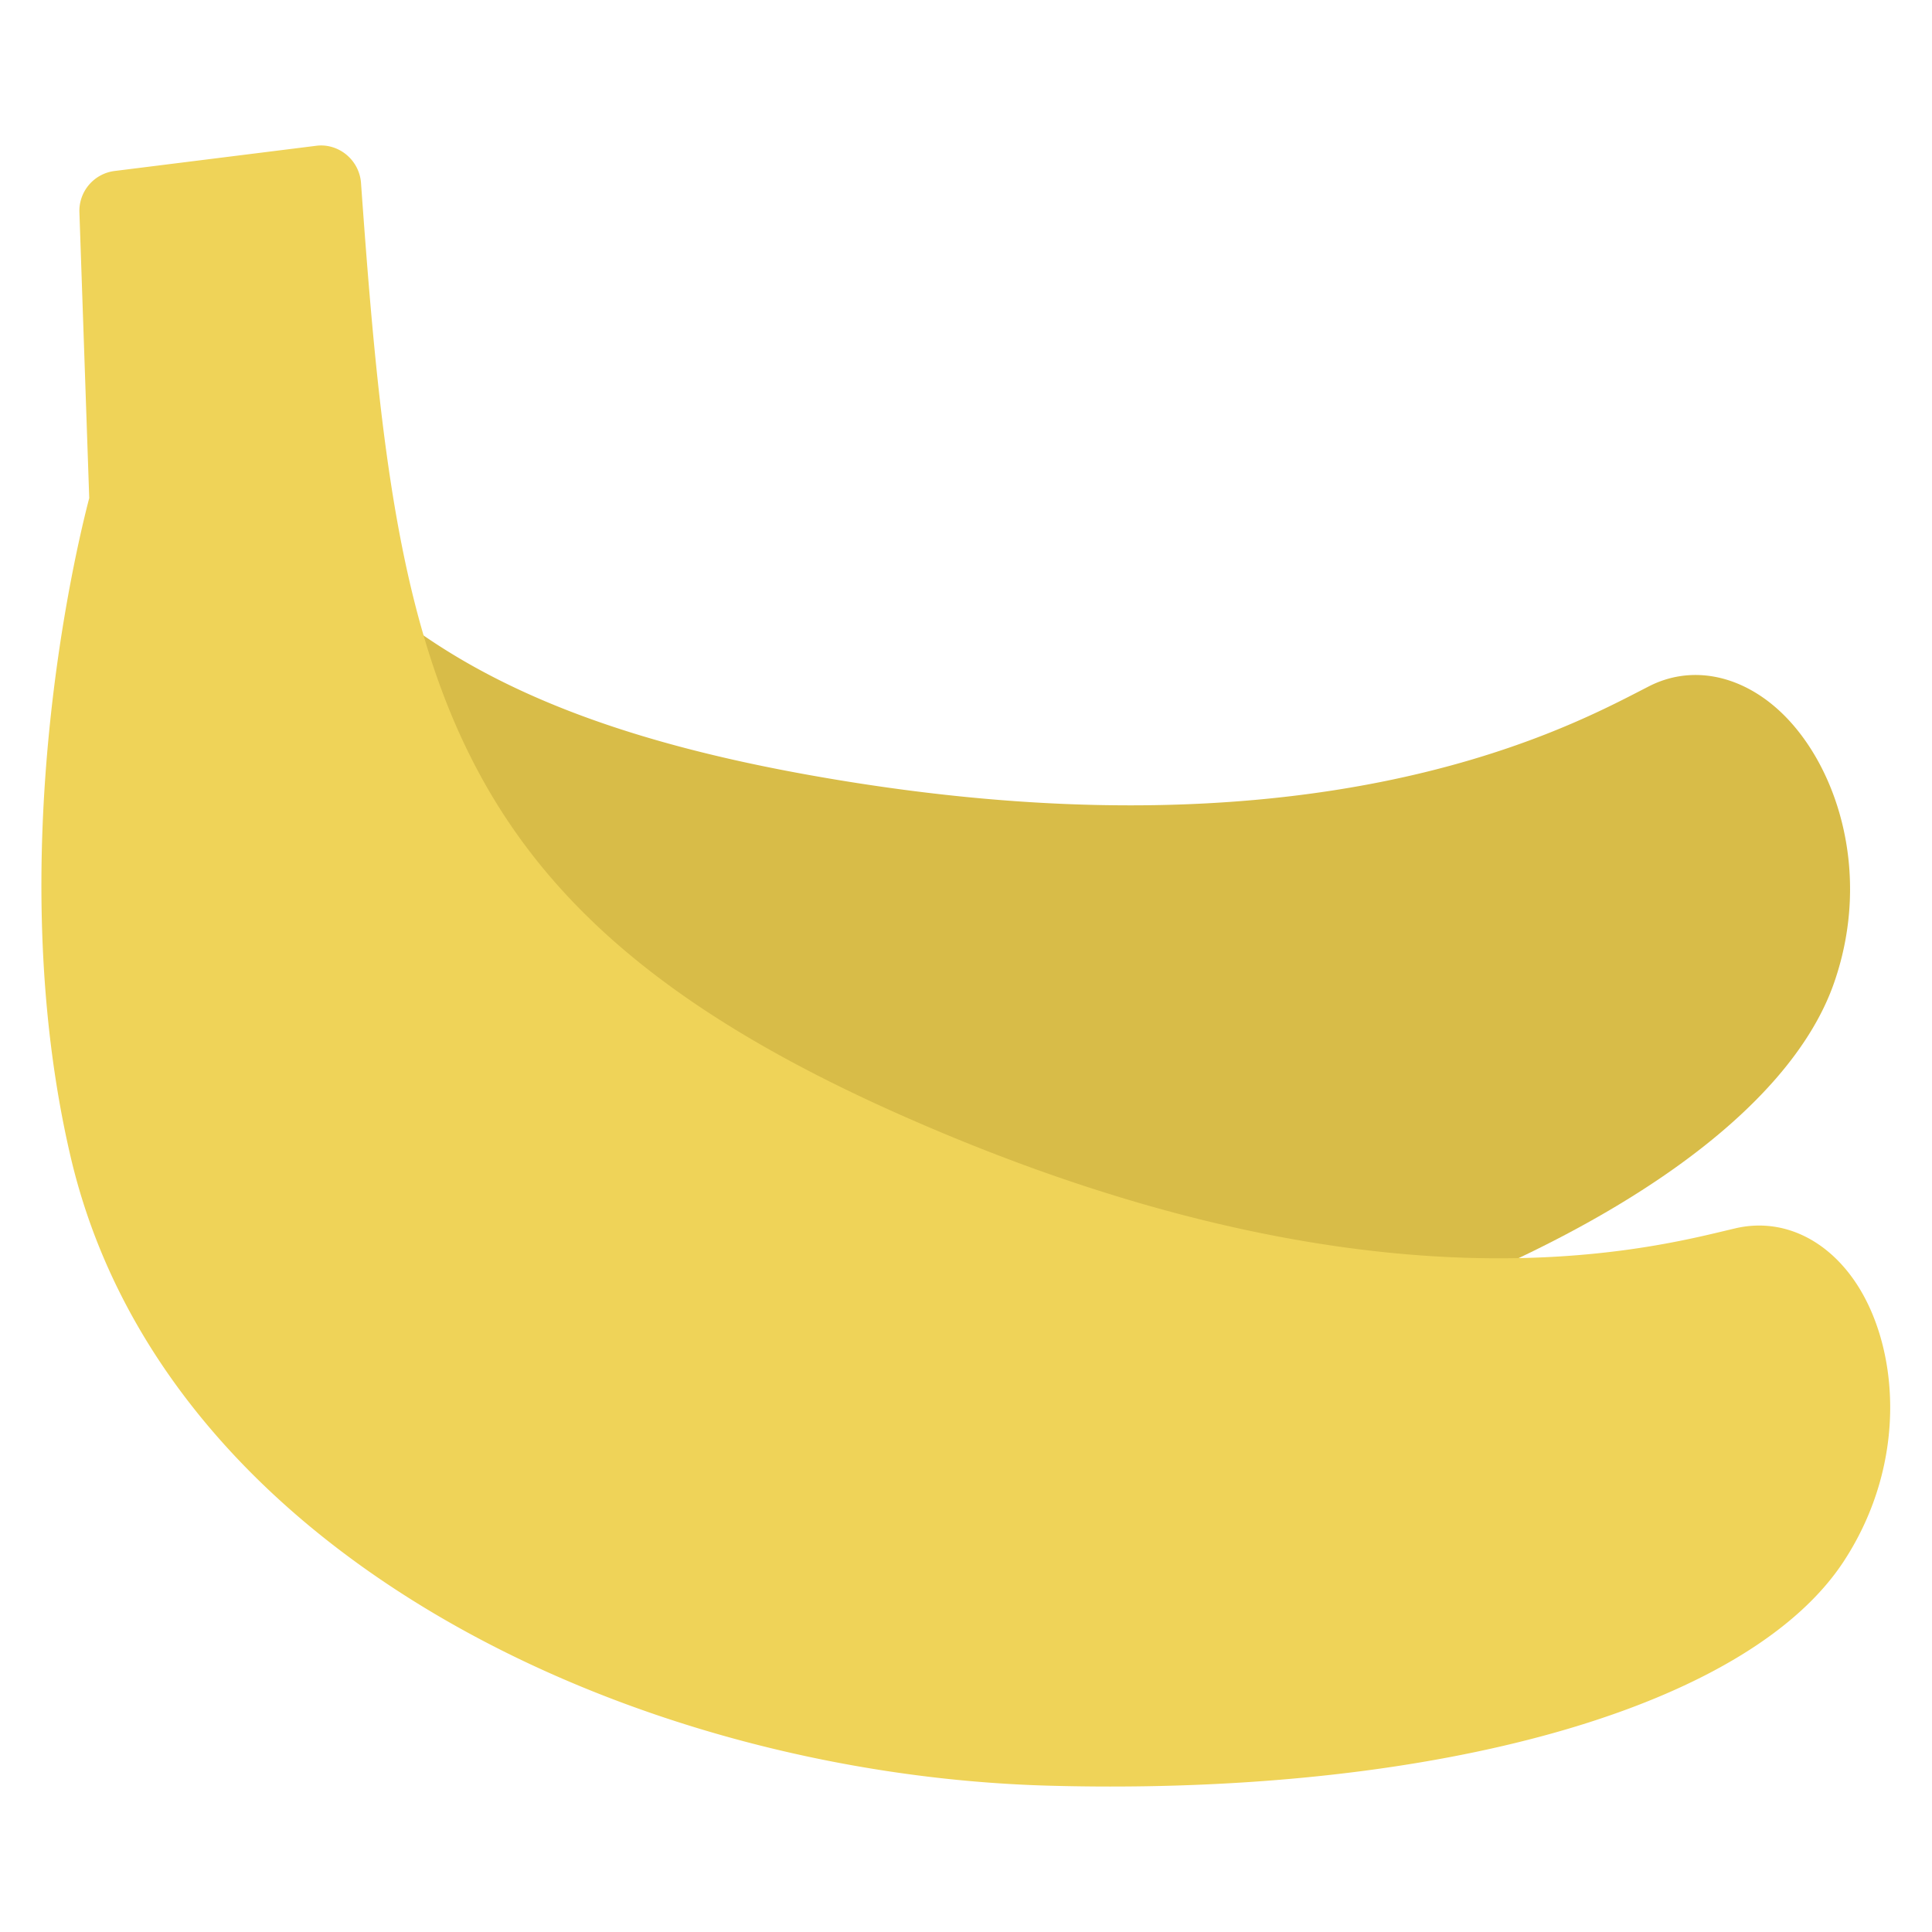
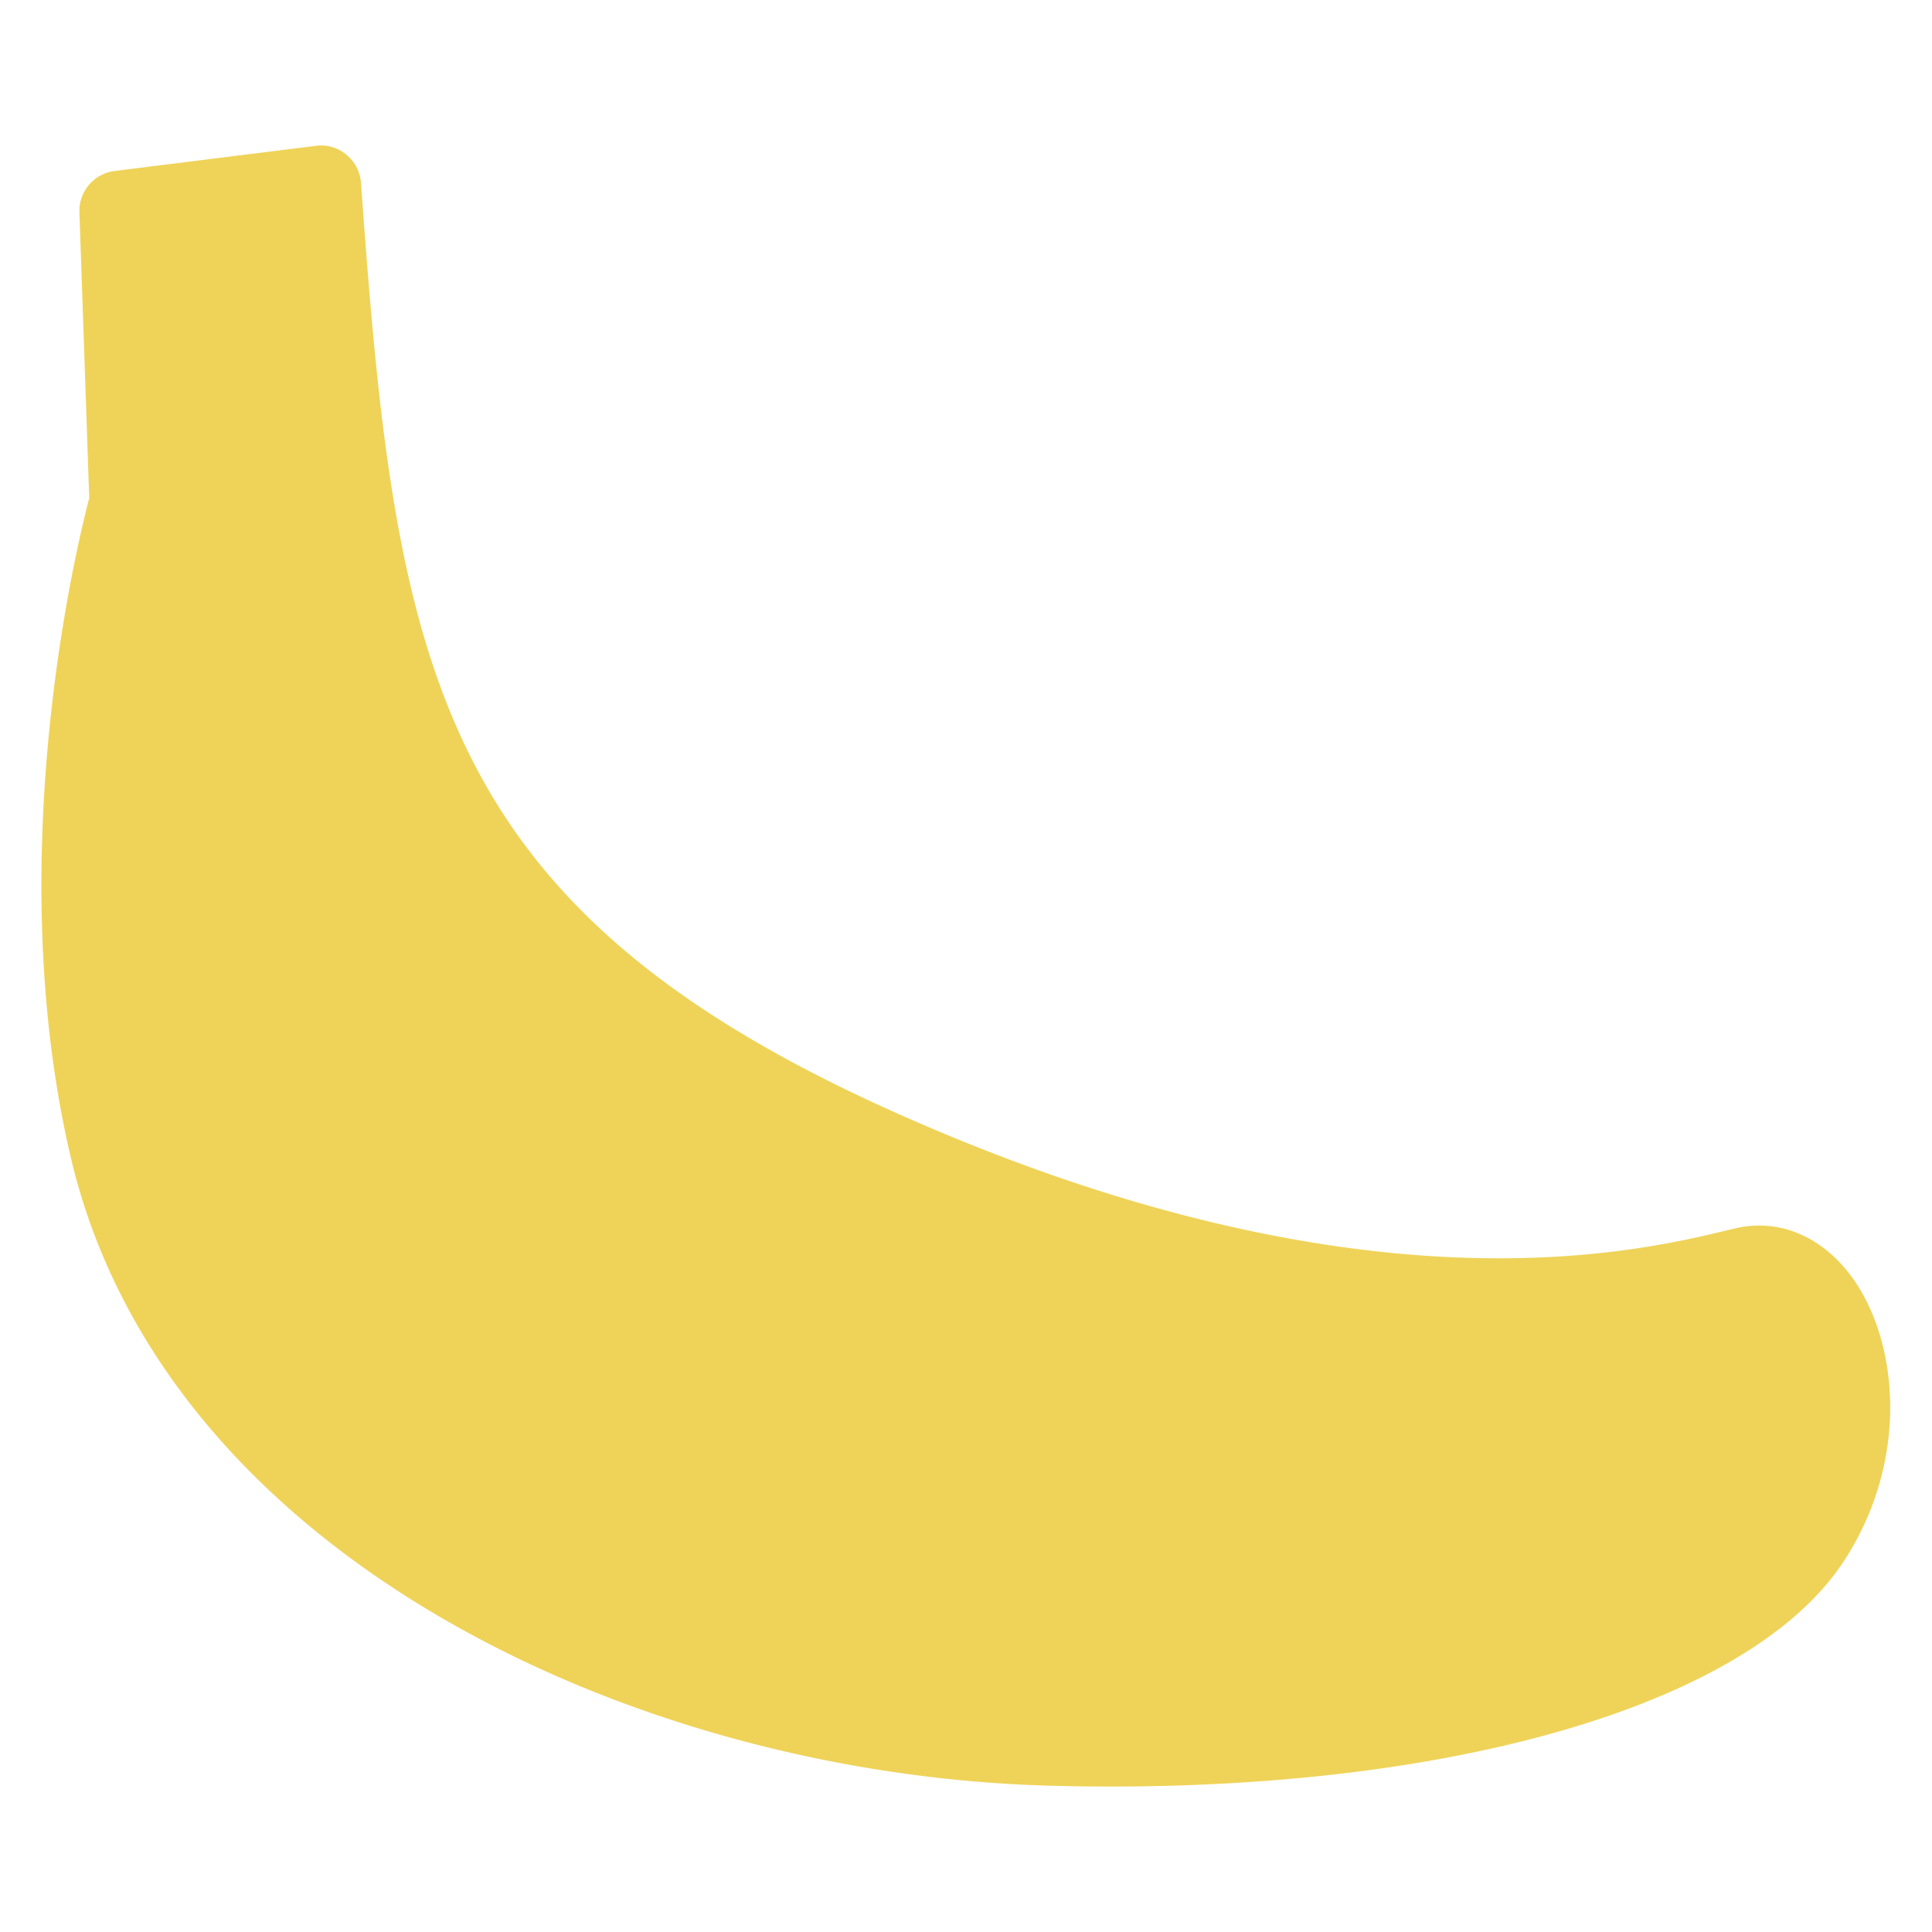
<svg xmlns="http://www.w3.org/2000/svg" width="800px" height="800px" viewBox="0 0 1024 1024" class="icon" version="1.1">
-   <path d="M709.696 703.723l-1.067-0.021-432.341-21.056a21.333 21.333 0 0 1-19.755-16.555l-71.317-311.467a21.333 21.333 0 0 1 33.28-22.037c50.901 36.843 118.101 61.76 211.563 78.4 261.973 46.656 395.52-22.251 439.403-44.907l4.608-2.368c21.44-10.923 46.592-6.656 67.392 11.52 31.104 27.2 51.584 86.123 30.485 146.112-23.744 67.413-116.779 133.483-255.296 181.205a21.504 21.504 0 0 1-6.955 1.173z" fill="#D8BC48" />
  <path d="M588.757 946.901a1185.707 1185.707 0 0 1-32.619-0.448c-220.672-5.973-469.781-122.56-518.827-333.845-36.8-158.251 3.2-322.731 9.984-348.608l-5.205-151.467a21.312 21.312 0 0 1 18.667-21.909l106.667-13.333c5.781-0.811 11.669 0.96 16.171 4.693s7.317 9.109 7.744 14.933c18.304 256.128 38.101 384.128 286.037 494.037 243.264 107.861 389.419 72.789 437.419 61.269l5.035-1.195c23.552-5.483 46.869 4.672 62.699 27.243 23.723 33.856 29.525 95.957-5.269 149.205-48.149 73.643-198.805 119.424-388.501 119.424z" fill="#EFD358" />
</svg>